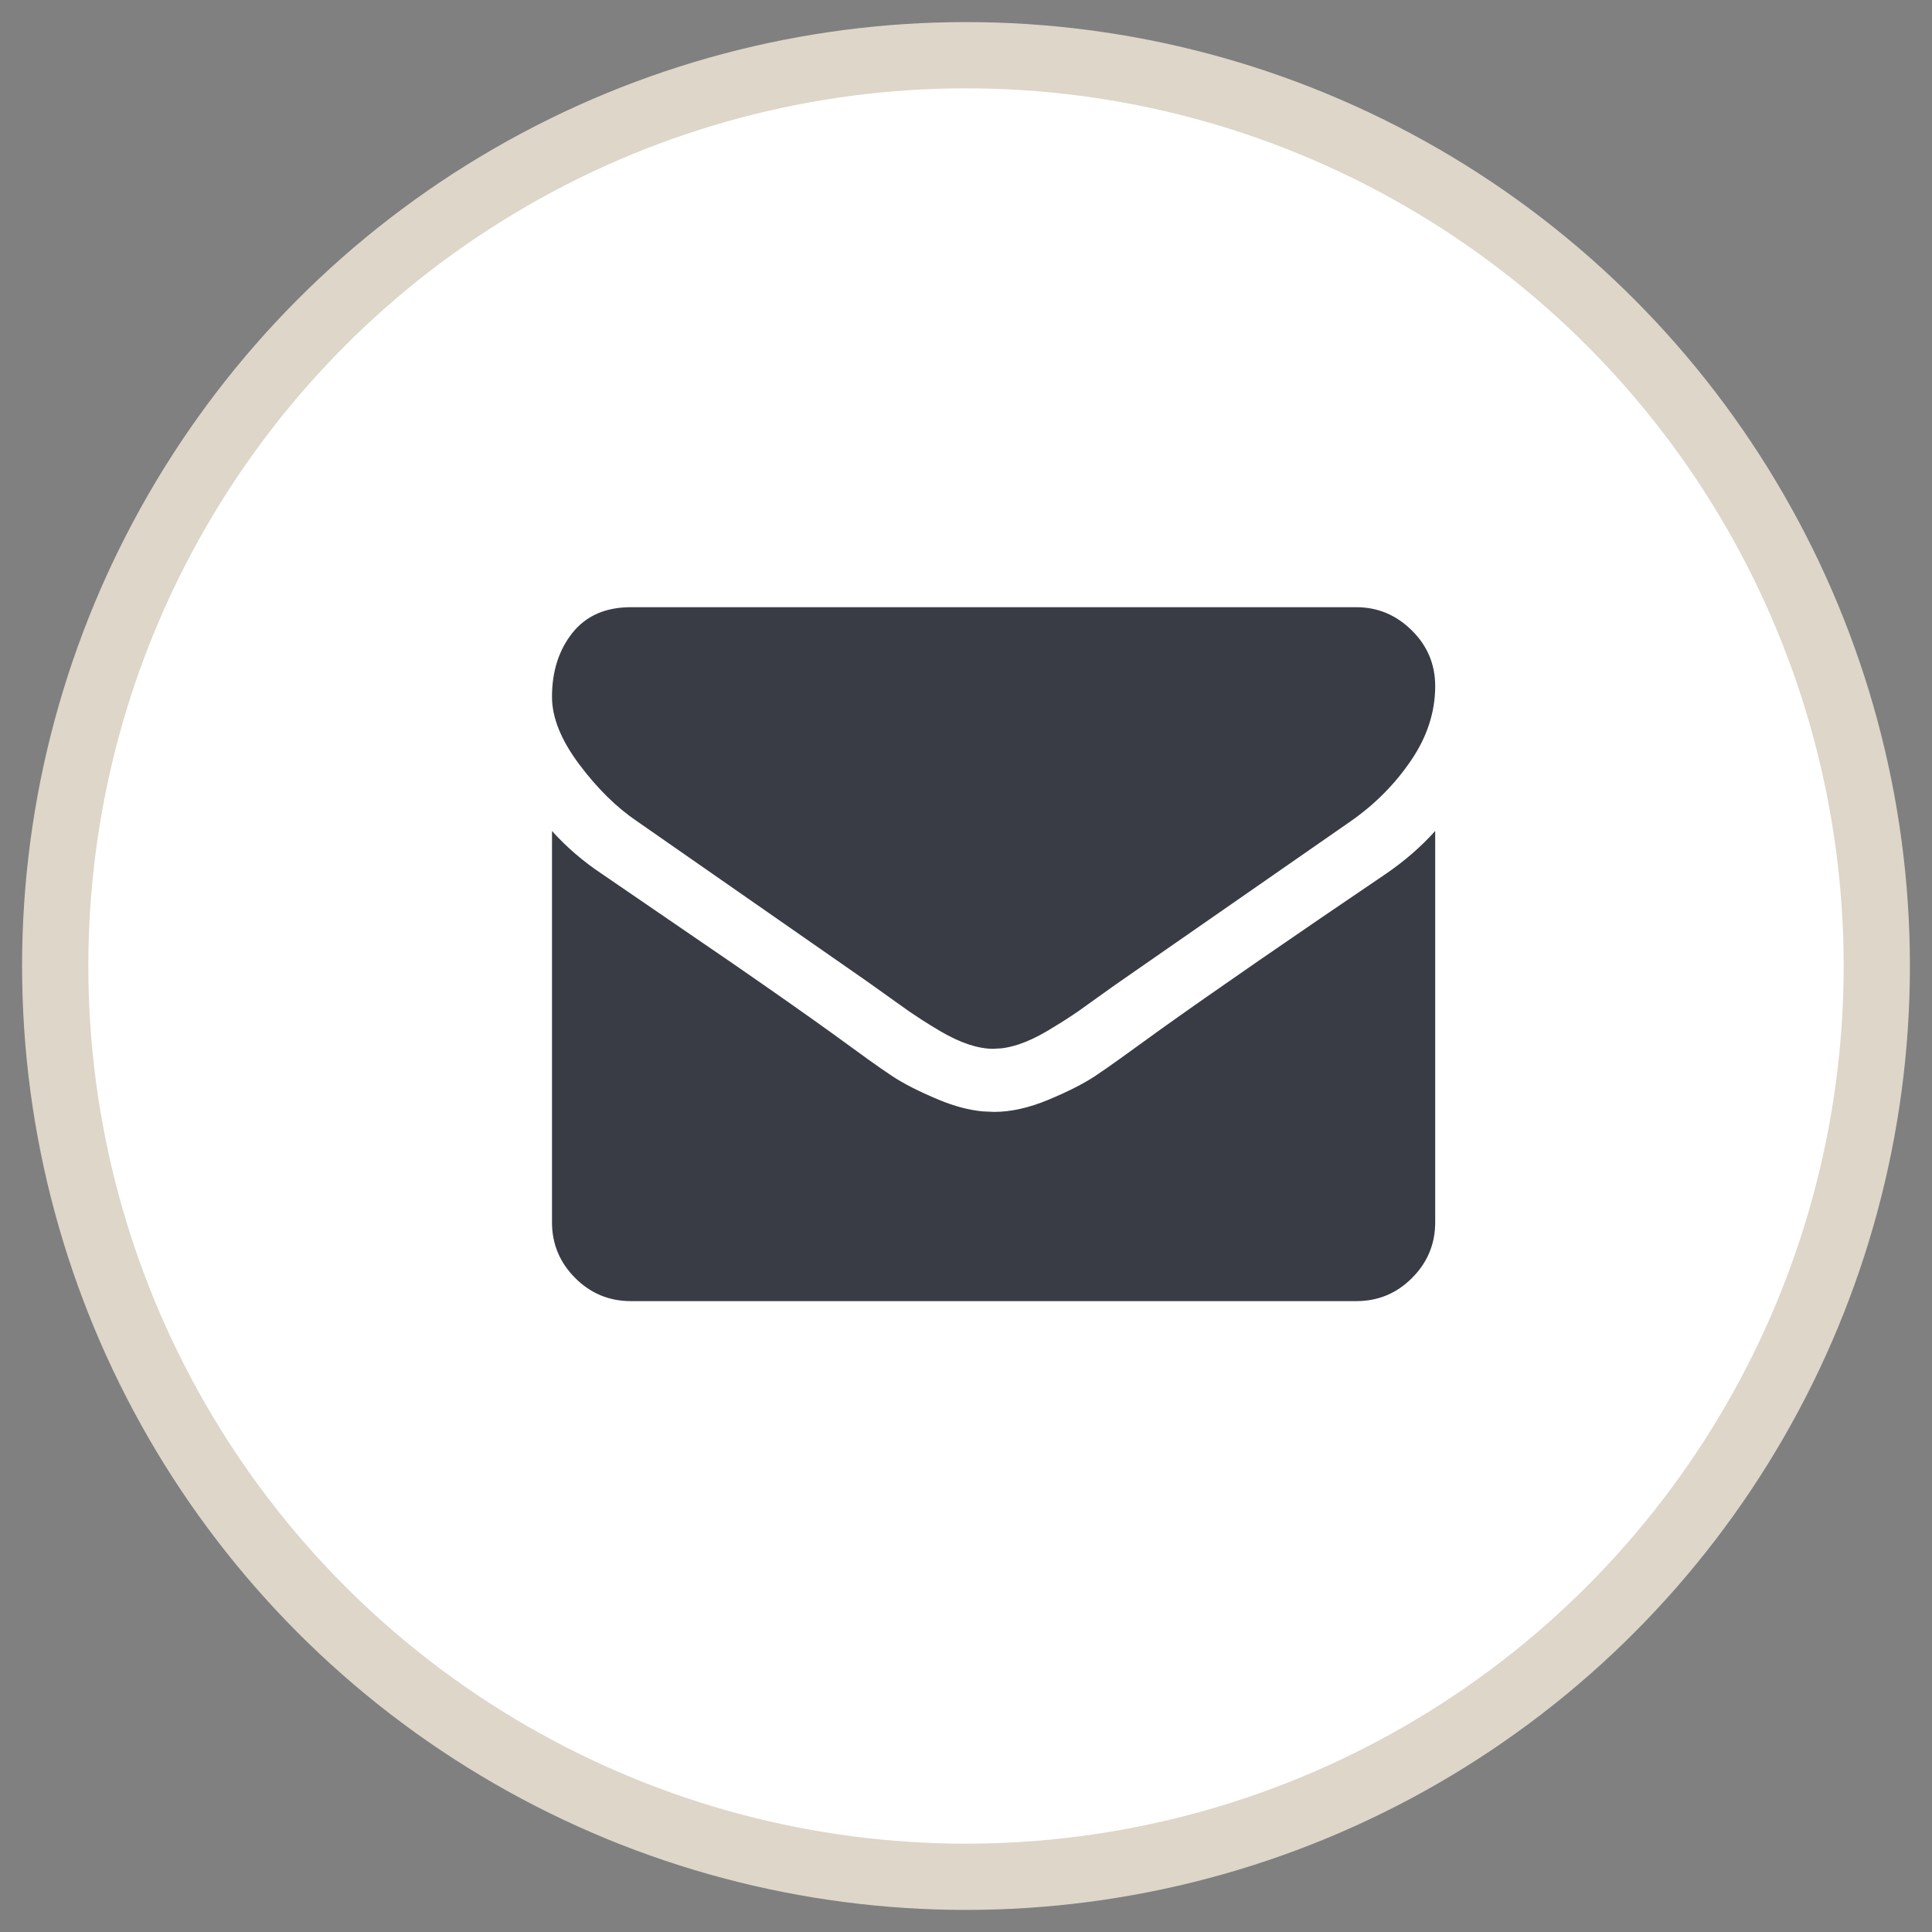
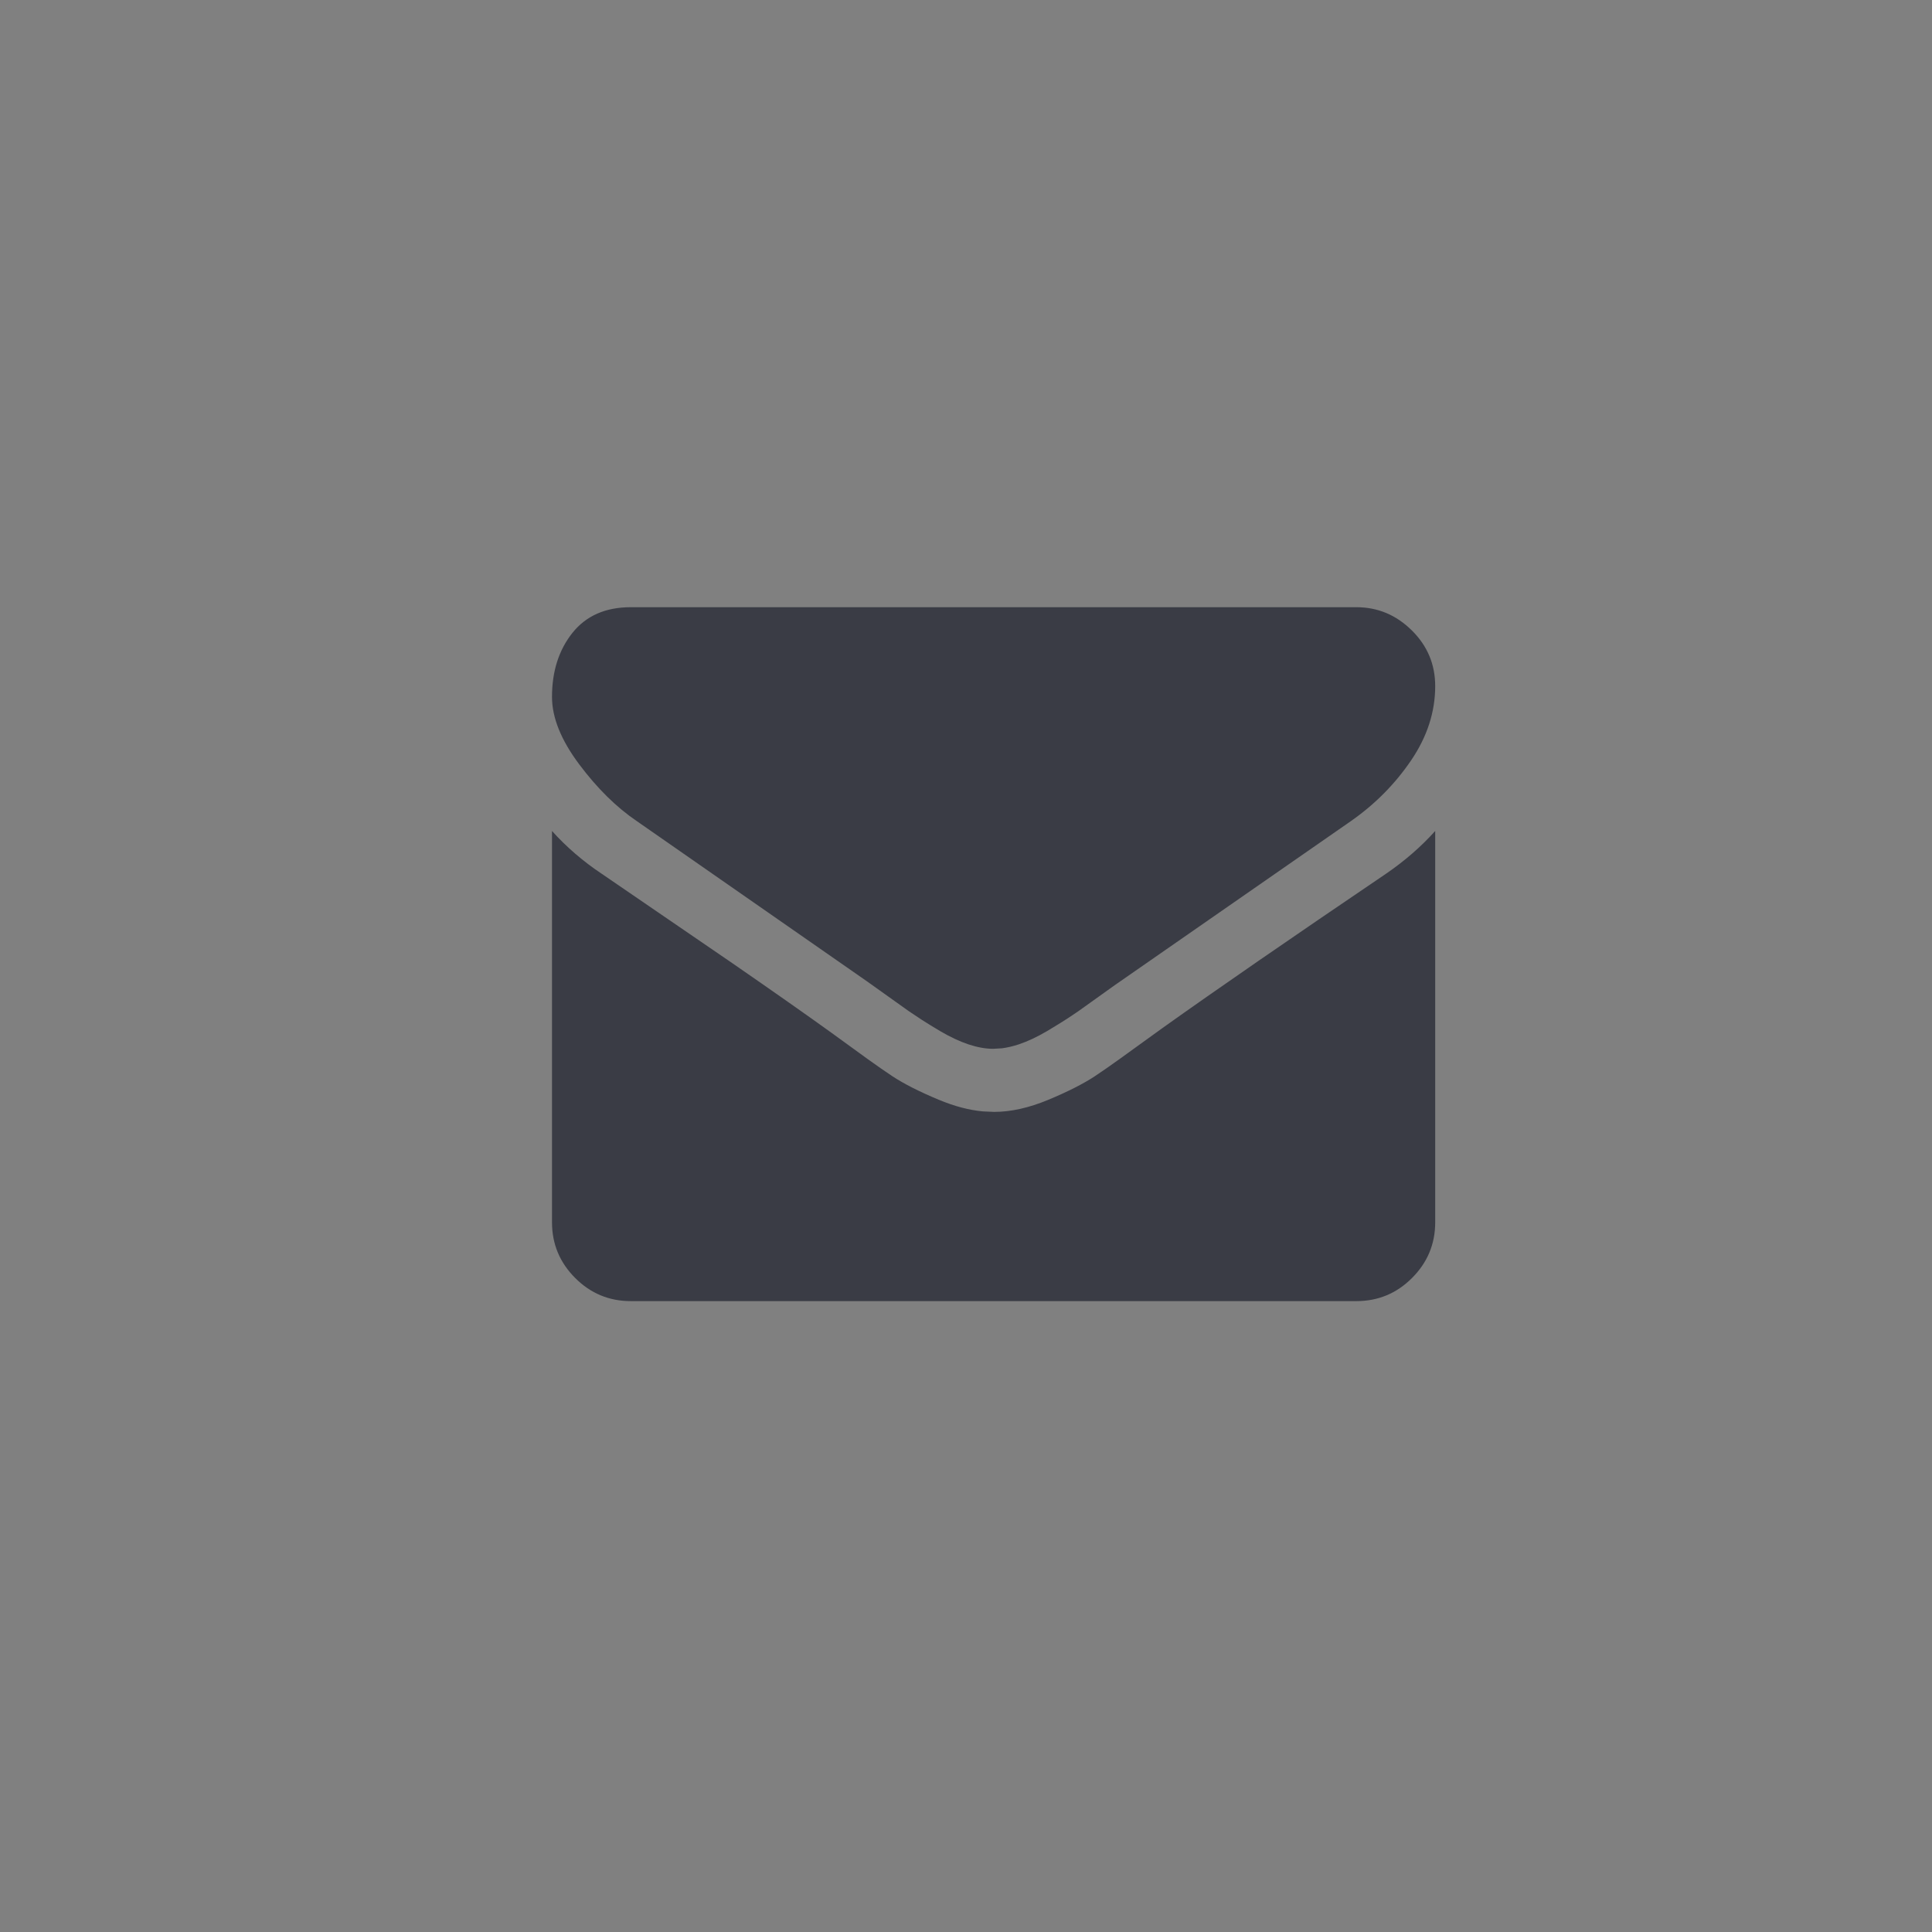
<svg xmlns="http://www.w3.org/2000/svg" width="35" height="35" viewBox="0 0 35 35">
  <rect x="0" y="0" width="35" height="35" fill="#808080" stroke="none" />
  <g fill="none" fill-rule="evenodd" transform="translate(1 1)">
-     <circle cx="16.5" cy="16.5" r="16.5" fill="#FFF" stroke="#DDD6C9" stroke-width="1.2" />
    <path fill="#3A3C45" fill-rule="nonzero" d="M25,14.054 L25,21.143 C25,21.536 24.86,21.872 24.58,22.152 C24.301,22.432 23.964,22.571 23.571,22.571 L10.429,22.571 C10.036,22.571 9.699,22.432 9.42,22.152 C9.14,21.872 9,21.536 9,21.143 L9,14.054 C9.262,14.345 9.562,14.604 9.902,14.83 L12.264,16.447 C13.015,16.966 13.615,17.387 14.063,17.71 L14.716,18.184 C14.889,18.308 15.038,18.412 15.165,18.496 C15.376,18.635 15.658,18.778 16.009,18.924 C16.29,19.041 16.556,19.111 16.806,19.134 L17.009,19.143 C17.313,19.143 17.64,19.07 17.991,18.924 C18.342,18.778 18.624,18.635 18.835,18.496 C18.962,18.412 19.111,18.308 19.284,18.184 L20.062,17.622 C21.051,16.917 22.399,15.987 24.107,14.83 C24.446,14.598 24.744,14.339 25,14.054 Z M25,11.429 C25,11.899 24.854,12.348 24.562,12.777 C24.271,13.205 23.908,13.571 23.473,13.875 L19.191,16.85 L19.191,16.85 L18.535,17.319 L18.535,17.319 L18.433,17.388 C18.305,17.475 18.15,17.571 17.969,17.679 C17.787,17.786 17.616,17.866 17.455,17.92 C17.348,17.955 17.246,17.979 17.15,17.991 L16.991,18 C16.854,18 16.705,17.973 16.545,17.92 C16.384,17.866 16.213,17.786 16.031,17.679 C15.91,17.607 15.801,17.54 15.704,17.478 L15.465,17.319 L15.465,17.319 L14.705,16.777 L14.705,16.777 L10.536,13.875 L10.536,13.875 C10.167,13.625 9.818,13.281 9.491,12.844 C9.164,12.406 9,12 9,11.625 C9,11.161 9.124,10.774 9.371,10.464 C9.618,10.155 9.97,10 10.429,10 L23.571,10 C23.958,10 24.293,10.14 24.576,10.42 C24.859,10.699 25,11.036 25,11.429 Z" />
  </g>
</svg>